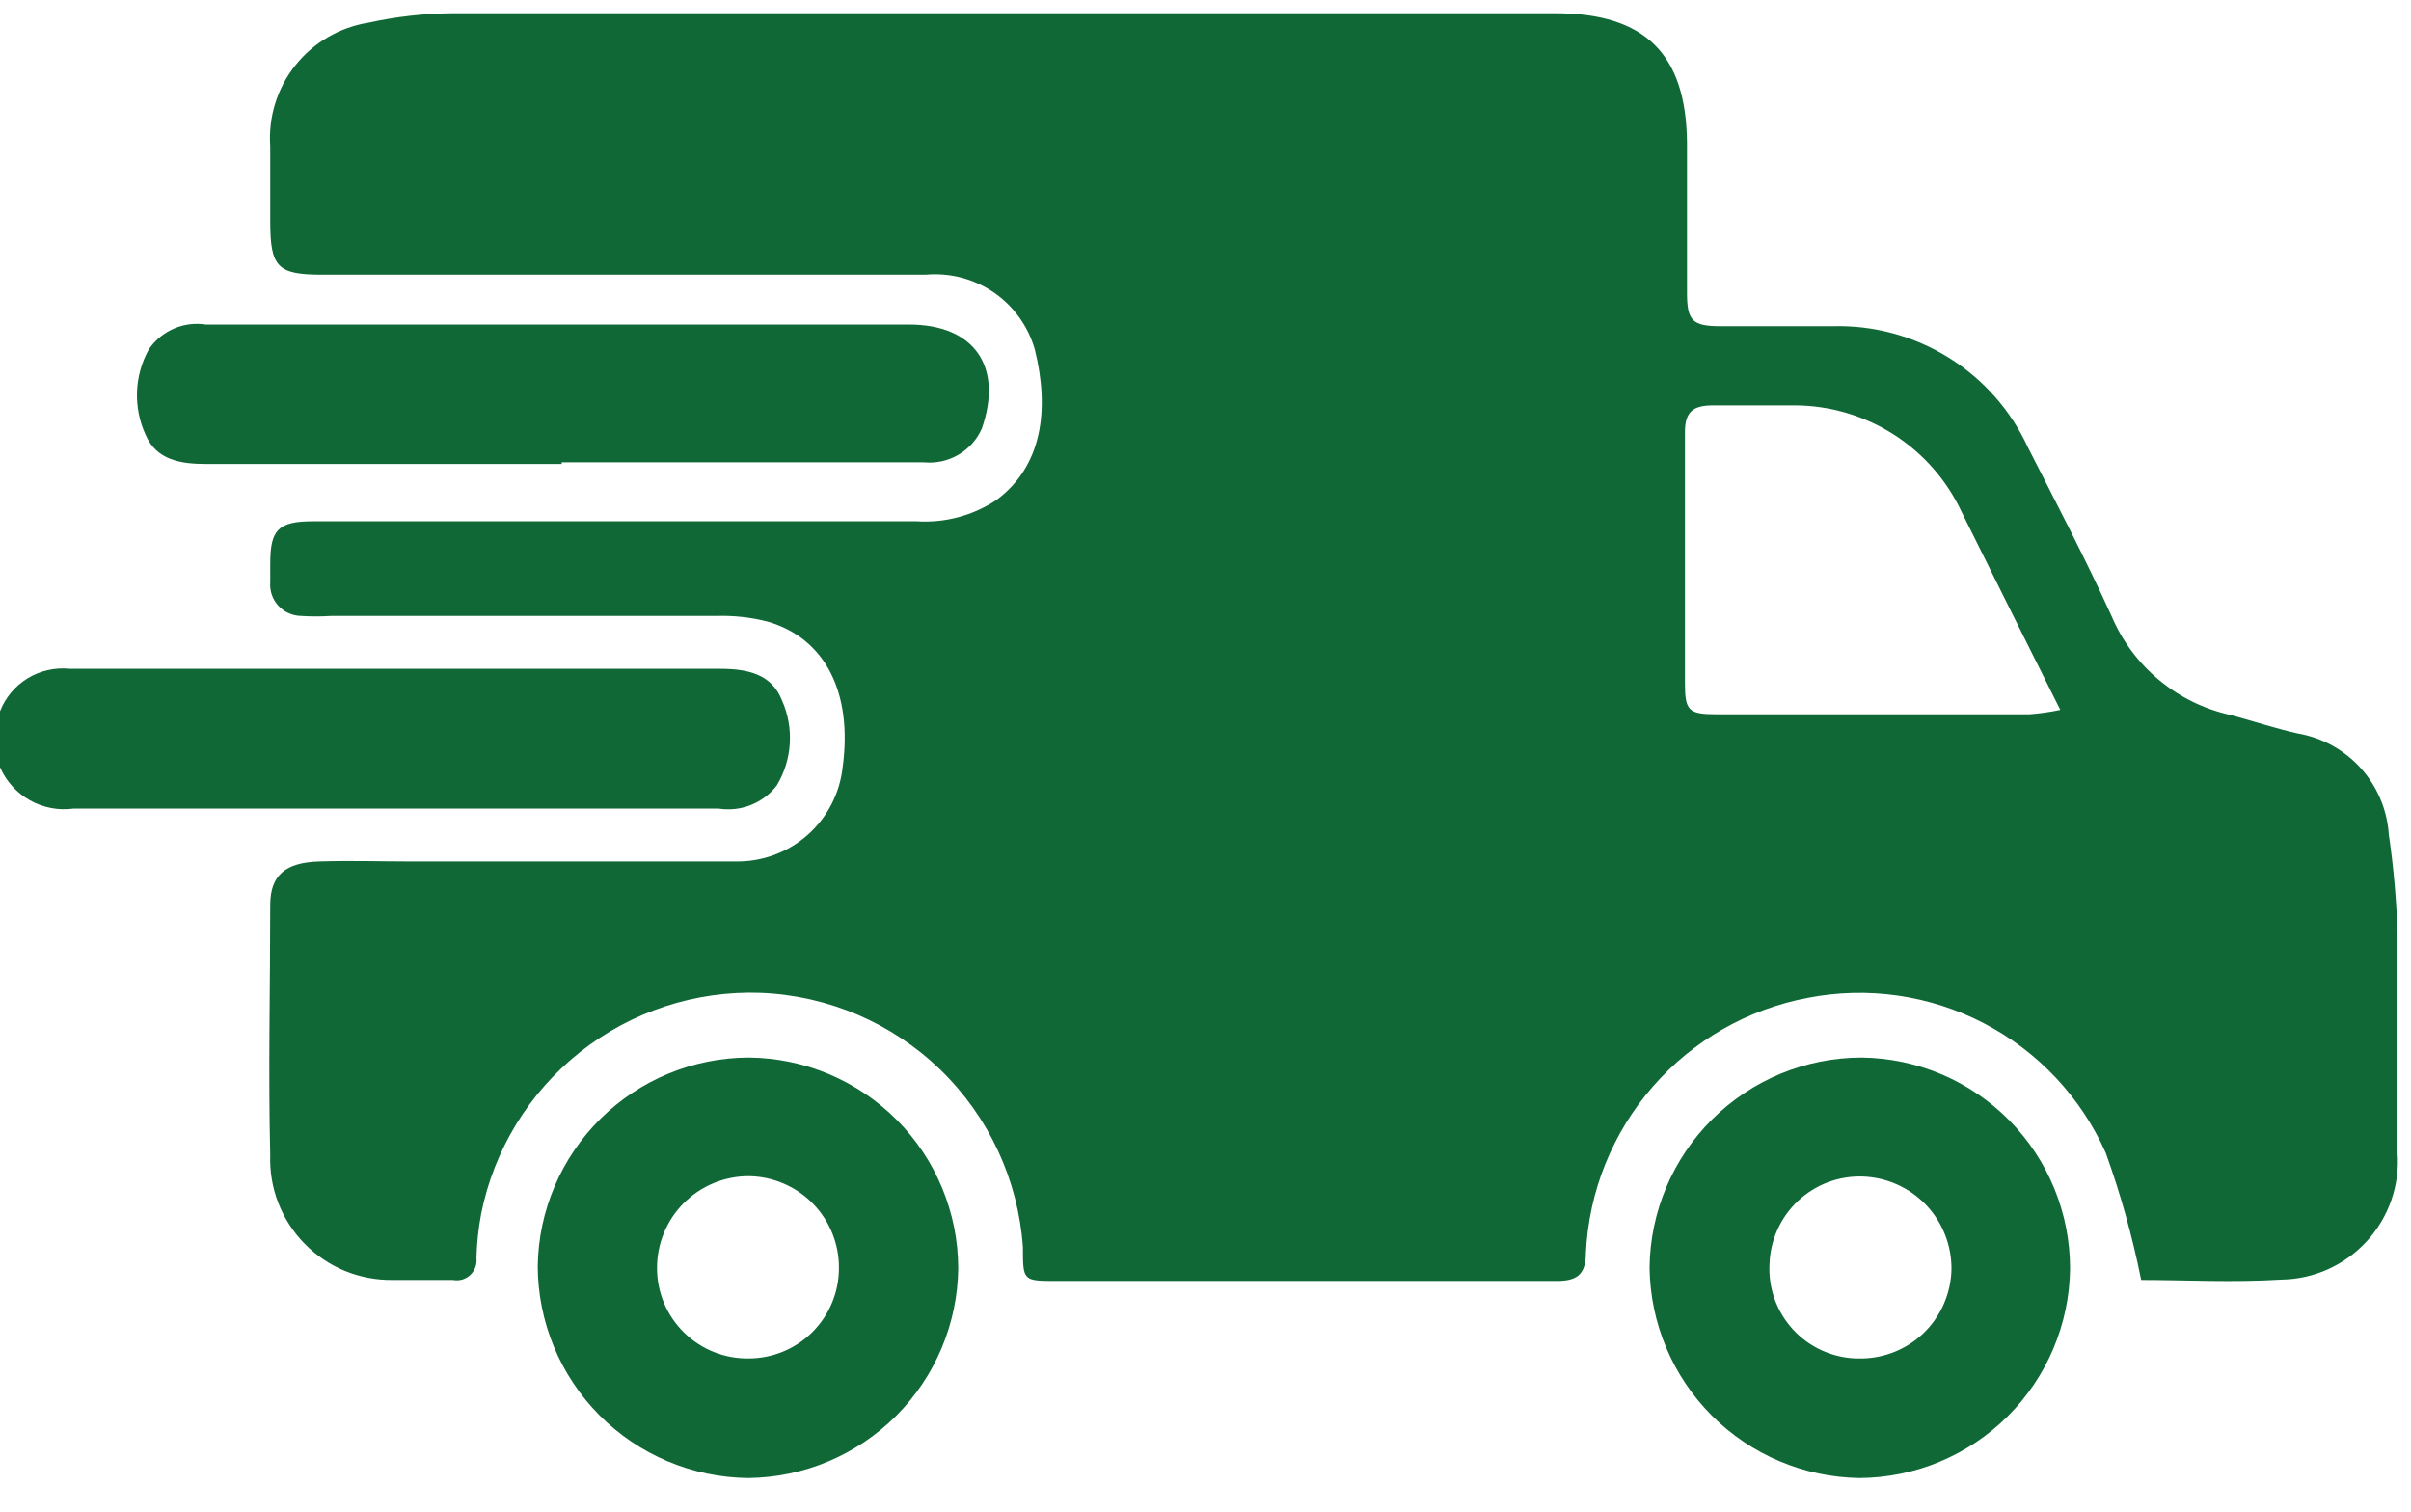
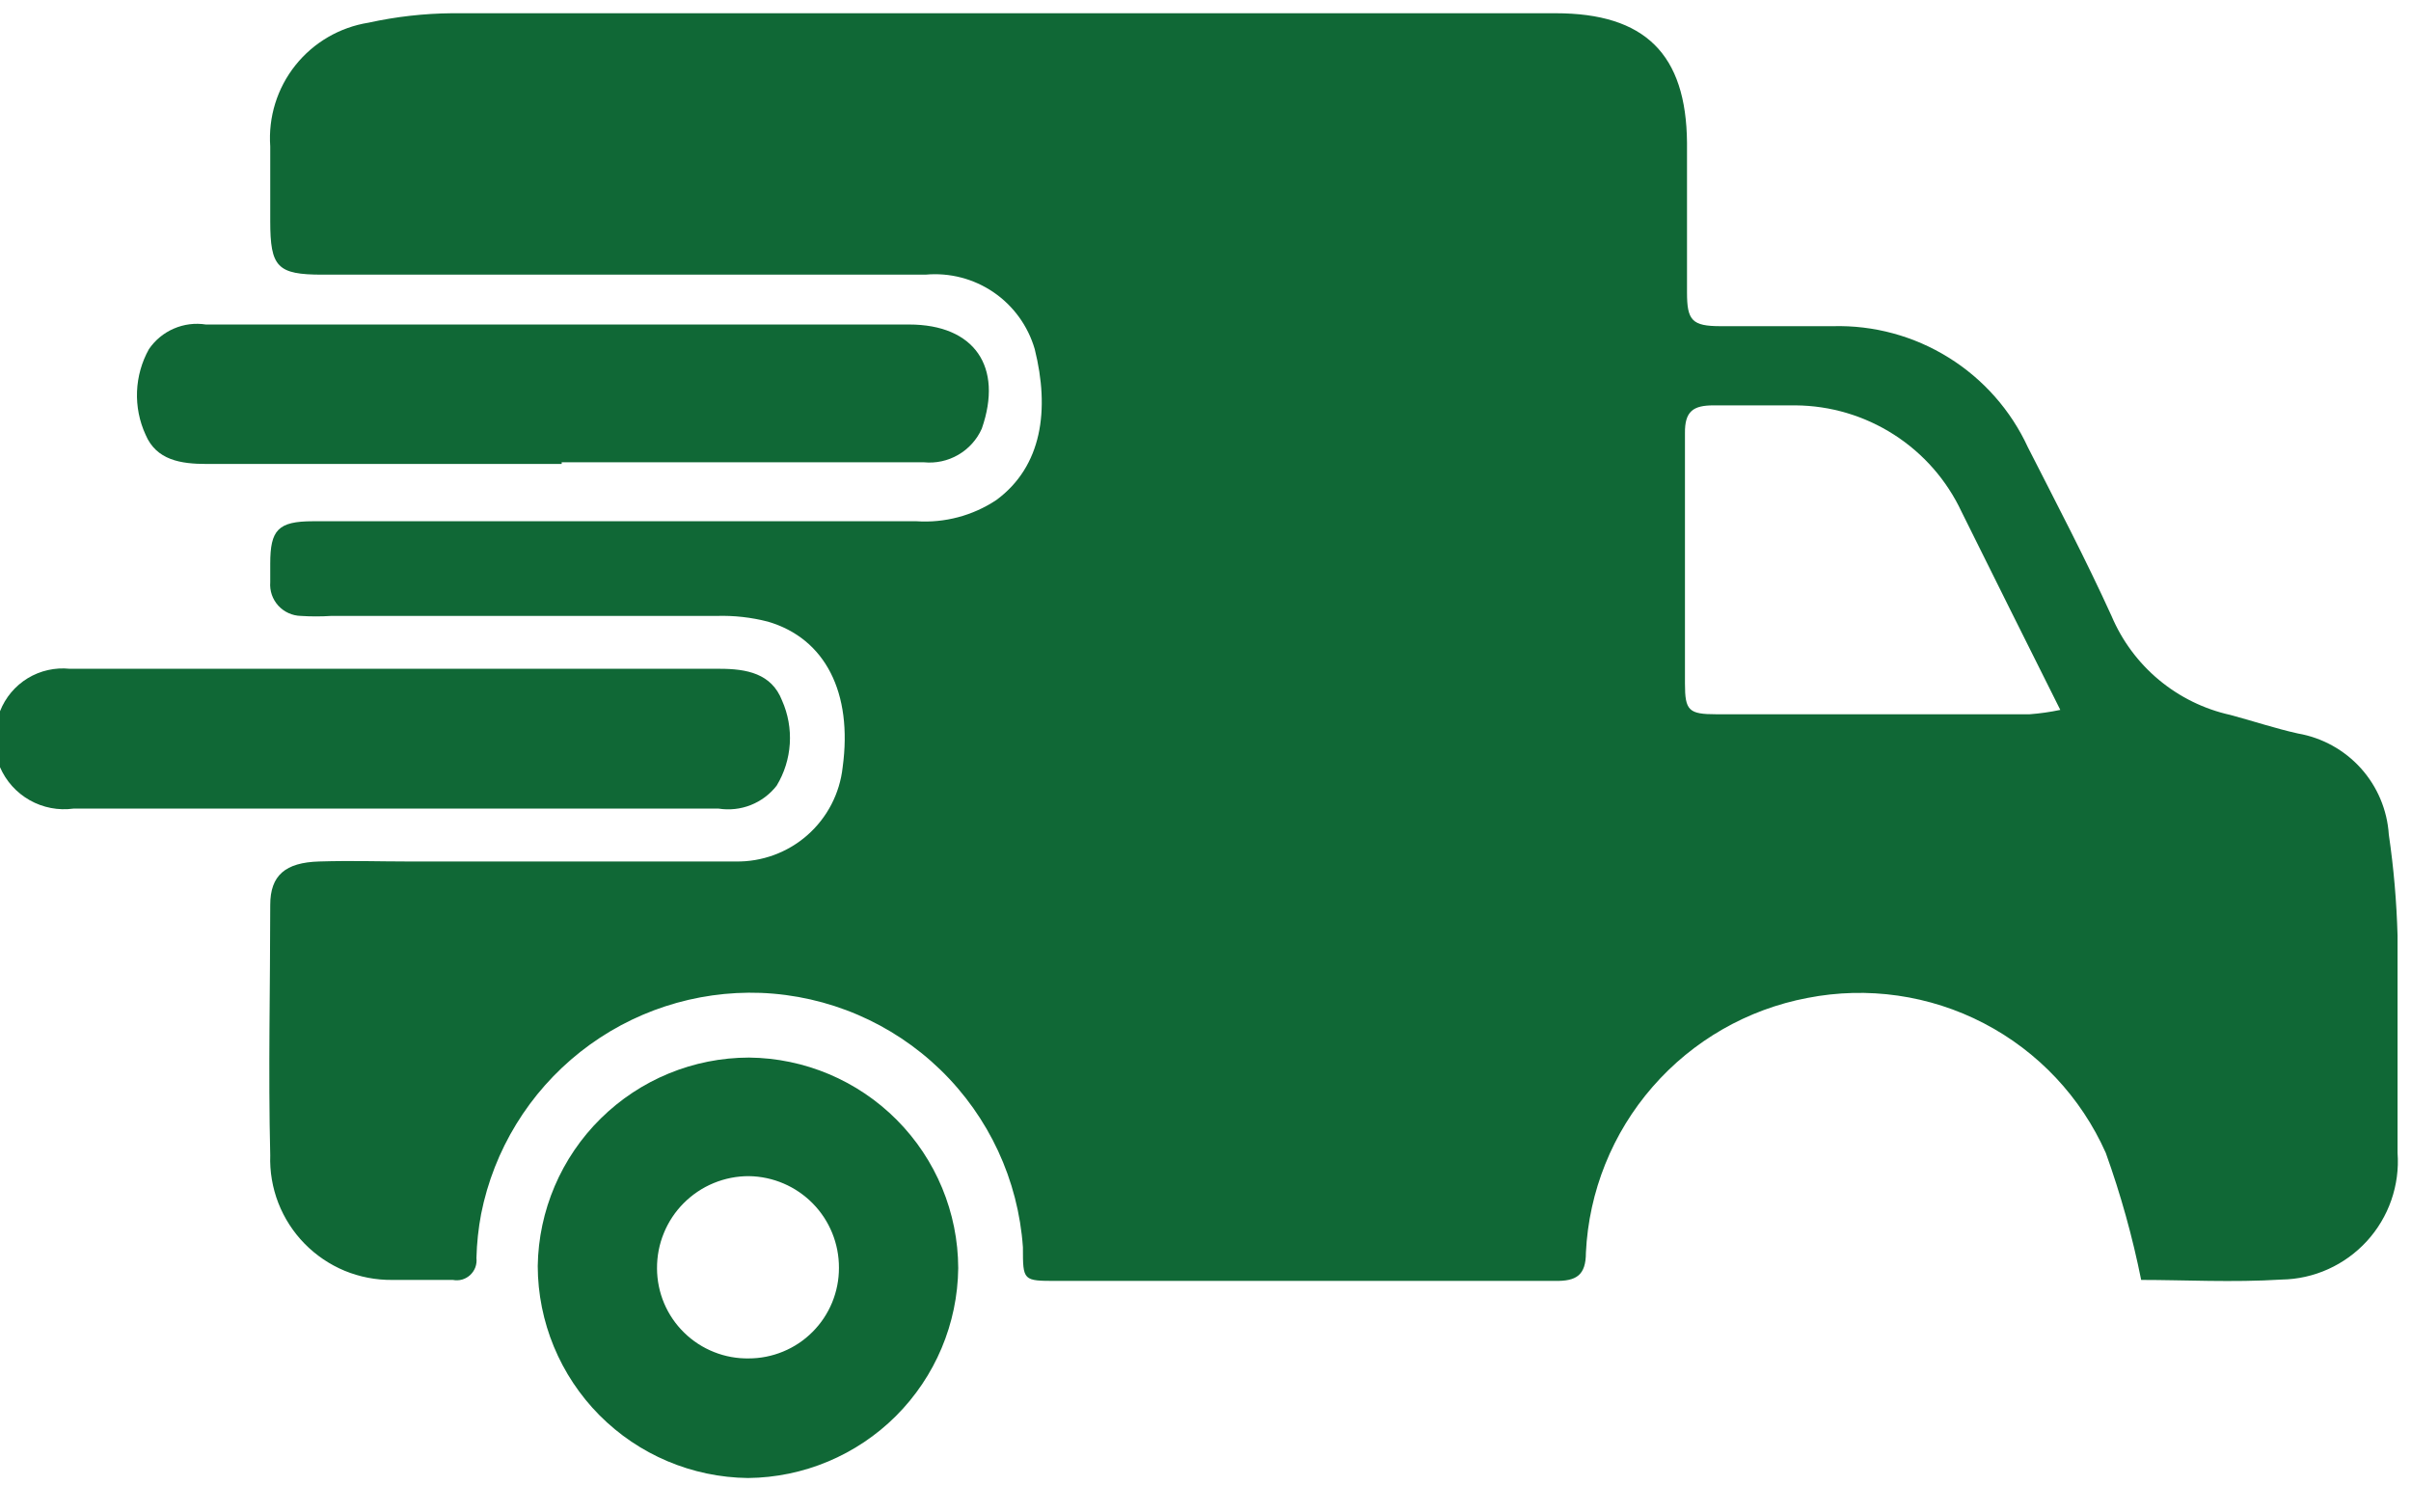
<svg xmlns="http://www.w3.org/2000/svg" width="59" height="37" viewBox="0 0 59 37" fill="none">
  <path d="M0 17.407C0.132 17.071 0.37 16.787 0.678 16.599C0.986 16.412 1.348 16.331 1.707 16.368C7.005 16.368 12.307 16.368 17.611 16.368C18.271 16.368 18.881 16.483 19.137 17.143C19.285 17.475 19.35 17.839 19.327 18.203C19.304 18.566 19.194 18.918 19.005 19.229C18.84 19.441 18.621 19.605 18.372 19.703C18.123 19.802 17.851 19.831 17.586 19.79H9.803C7.132 19.79 4.46 19.79 1.797 19.79C1.428 19.84 1.053 19.768 0.728 19.585C0.404 19.402 0.148 19.118 0 18.776V17.407Z" fill="#106836" />
  <path d="M52.397 31.325C52.185 30.269 51.895 29.23 51.531 28.216C50.924 26.851 49.872 25.732 48.546 25.043C47.221 24.354 45.7 24.136 44.234 24.423C42.761 24.701 41.425 25.468 40.441 26.599C39.456 27.73 38.881 29.16 38.809 30.657C38.809 31.209 38.578 31.358 38.051 31.349C33.986 31.349 29.921 31.349 25.856 31.349C25.032 31.349 25.032 31.349 25.032 30.525C24.917 28.879 24.2 27.334 23.016 26.185C21.832 25.036 20.266 24.365 18.617 24.3C17.02 24.242 15.454 24.754 14.2 25.745C12.947 26.736 12.086 28.141 11.774 29.709C11.707 30.065 11.668 30.427 11.659 30.789C11.668 30.865 11.659 30.942 11.633 31.015C11.606 31.087 11.563 31.151 11.507 31.204C11.45 31.256 11.383 31.295 11.309 31.316C11.235 31.337 11.157 31.339 11.082 31.325C10.587 31.325 10.092 31.325 9.597 31.325C9.199 31.329 8.803 31.253 8.434 31.101C8.066 30.948 7.732 30.722 7.453 30.437C7.174 30.152 6.956 29.814 6.811 29.442C6.667 29.07 6.599 28.672 6.613 28.274C6.563 26.229 6.613 24.151 6.613 22.148C6.613 21.422 6.984 21.109 7.808 21.084C8.633 21.059 9.259 21.084 9.985 21.084C12.656 21.084 15.328 21.084 17.999 21.084C18.645 21.096 19.273 20.866 19.758 20.439C20.243 20.012 20.551 19.419 20.621 18.776C20.868 16.962 20.201 15.626 18.791 15.214C18.384 15.109 17.965 15.062 17.546 15.074C14.404 15.074 11.255 15.074 8.105 15.074C7.858 15.09 7.61 15.09 7.363 15.074C7.259 15.072 7.156 15.048 7.061 15.005C6.966 14.962 6.881 14.9 6.81 14.823C6.74 14.746 6.686 14.655 6.652 14.557C6.618 14.458 6.605 14.353 6.613 14.249C6.613 14.101 6.613 13.944 6.613 13.796C6.613 12.971 6.802 12.757 7.66 12.757H22.427C23.117 12.803 23.804 12.621 24.381 12.238C25.502 11.413 25.692 10.028 25.321 8.544C25.156 7.977 24.8 7.485 24.312 7.152C23.825 6.82 23.237 6.668 22.649 6.722C17.702 6.722 12.805 6.722 7.891 6.722C6.786 6.722 6.613 6.54 6.613 5.411C6.613 4.801 6.613 4.191 6.613 3.581C6.563 2.867 6.782 2.159 7.228 1.599C7.674 1.039 8.313 0.667 9.02 0.555C9.689 0.408 10.372 0.33 11.057 0.324H38.067C40.252 0.324 41.266 1.321 41.283 3.498C41.283 4.718 41.283 5.972 41.283 7.159C41.283 7.843 41.406 7.983 42.107 7.983C43.022 7.983 43.938 7.983 44.853 7.983C45.852 7.956 46.837 8.223 47.685 8.751C48.534 9.278 49.209 10.043 49.627 10.951C50.328 12.328 51.045 13.697 51.671 15.074C51.928 15.681 52.325 16.218 52.832 16.64C53.338 17.061 53.938 17.356 54.582 17.498C55.134 17.646 55.678 17.828 56.231 17.951C56.826 18.054 57.369 18.354 57.773 18.802C58.177 19.251 58.418 19.823 58.457 20.425C58.577 21.244 58.648 22.07 58.671 22.898C58.671 24.671 58.671 26.444 58.671 28.216C58.7 28.609 58.647 29.002 58.518 29.373C58.389 29.745 58.185 30.086 57.92 30.376C57.654 30.666 57.333 30.899 56.974 31.061C56.616 31.223 56.228 31.31 55.835 31.316C54.623 31.391 53.461 31.325 52.397 31.325ZM50.418 17.374C49.594 15.725 48.769 14.076 48.002 12.526C47.64 11.752 47.066 11.097 46.346 10.636C45.627 10.175 44.792 9.927 43.938 9.921C43.27 9.921 42.602 9.921 41.934 9.921C41.439 9.921 41.225 10.061 41.233 10.605C41.233 12.65 41.233 14.727 41.233 16.731C41.233 17.39 41.324 17.481 42 17.481H49.668C49.92 17.462 50.171 17.426 50.418 17.374Z" fill="#106836" />
  <path d="M13.745 11.355C10.851 11.355 7.973 11.355 5.055 11.355C4.428 11.355 3.826 11.264 3.562 10.638C3.41 10.307 3.339 9.944 3.353 9.581C3.368 9.217 3.467 8.862 3.645 8.544C3.797 8.322 4.008 8.148 4.255 8.042C4.501 7.935 4.773 7.901 5.038 7.942H22.245C23.845 7.942 24.554 8.973 24.026 10.49C23.907 10.759 23.705 10.983 23.45 11.131C23.196 11.279 22.901 11.343 22.608 11.314H13.745V11.355Z" fill="#106836" />
-   <path d="M50.657 31.052C50.64 32.411 50.09 33.709 49.126 34.666C48.163 35.624 46.862 36.164 45.504 36.173C44.146 36.153 42.849 35.605 41.89 34.644C40.931 33.683 40.384 32.386 40.367 31.028C40.38 29.661 40.932 28.353 41.903 27.39C42.874 26.427 44.186 25.885 45.553 25.883C46.914 25.898 48.213 26.45 49.169 27.418C50.124 28.386 50.659 29.692 50.657 31.052ZM45.454 33.246C45.749 33.256 46.043 33.206 46.319 33.102C46.595 32.997 46.848 32.839 47.062 32.636C47.276 32.432 47.447 32.188 47.566 31.917C47.685 31.647 47.749 31.357 47.755 31.061C47.759 30.476 47.535 29.911 47.131 29.487C46.726 29.064 46.172 28.815 45.586 28.794C45.296 28.784 45.007 28.831 44.735 28.933C44.463 29.035 44.214 29.19 44.002 29.388C43.79 29.587 43.619 29.824 43.499 30.089C43.379 30.353 43.312 30.639 43.302 30.929C43.286 31.221 43.327 31.512 43.425 31.788C43.523 32.063 43.674 32.315 43.871 32.531C44.067 32.747 44.305 32.921 44.57 33.044C44.835 33.166 45.121 33.235 45.413 33.246H45.454Z" fill="#106836" />
  <path d="M23.449 31.036C23.434 32.395 22.887 33.694 21.925 34.655C20.963 35.615 19.663 36.16 18.304 36.173C16.937 36.157 15.631 35.605 14.668 34.635C13.706 33.664 13.163 32.353 13.159 30.986C13.179 29.628 13.732 28.331 14.699 27.376C15.666 26.421 16.97 25.885 18.329 25.883C19.688 25.896 20.988 26.445 21.946 27.409C22.905 28.374 23.445 29.677 23.449 31.036ZM18.312 33.246C18.604 33.247 18.893 33.19 19.162 33.079C19.432 32.968 19.677 32.805 19.883 32.598C20.089 32.392 20.252 32.147 20.363 31.878C20.474 31.608 20.531 31.32 20.53 31.028C20.532 30.44 20.303 29.874 19.89 29.454C19.478 29.034 18.917 28.794 18.329 28.785C18.032 28.784 17.738 28.842 17.464 28.955C17.19 29.068 16.941 29.235 16.732 29.445C16.522 29.655 16.357 29.904 16.245 30.179C16.132 30.453 16.076 30.748 16.078 31.044C16.079 31.337 16.138 31.627 16.252 31.897C16.366 32.167 16.533 32.411 16.743 32.616C16.952 32.821 17.2 32.982 17.473 33.09C17.745 33.199 18.036 33.251 18.329 33.246H18.312Z" fill="#106836" />
</svg>